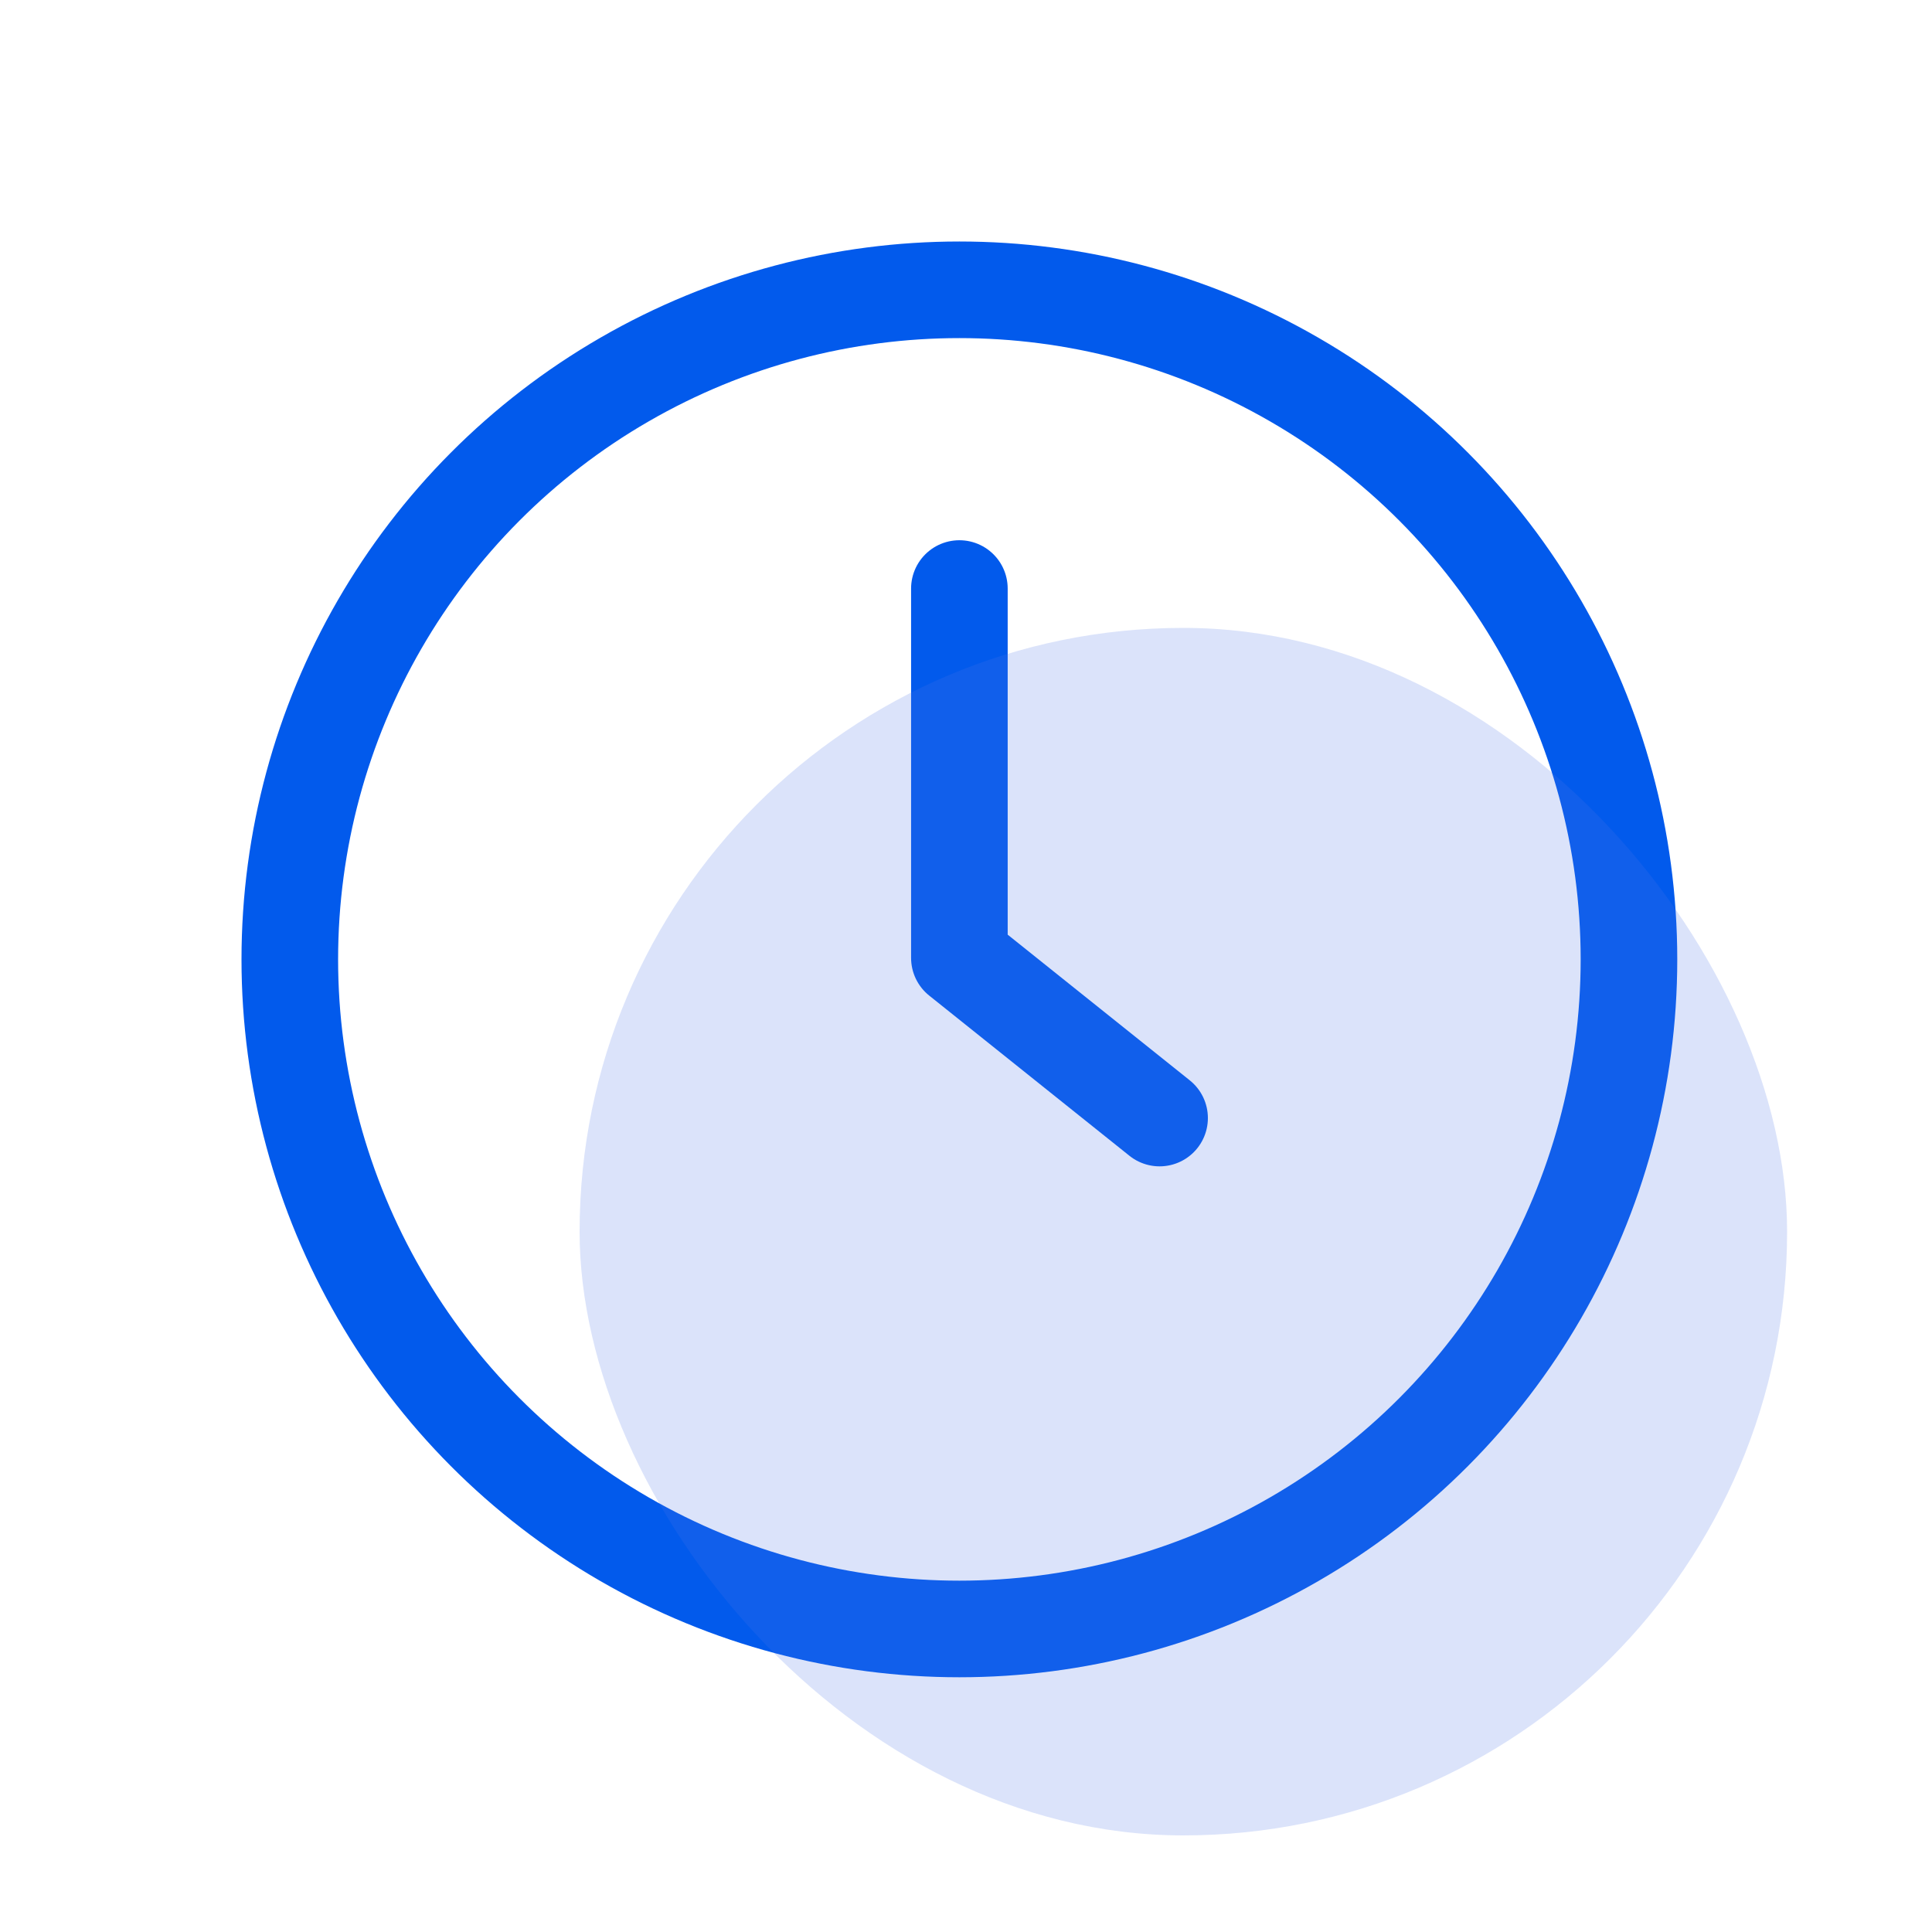
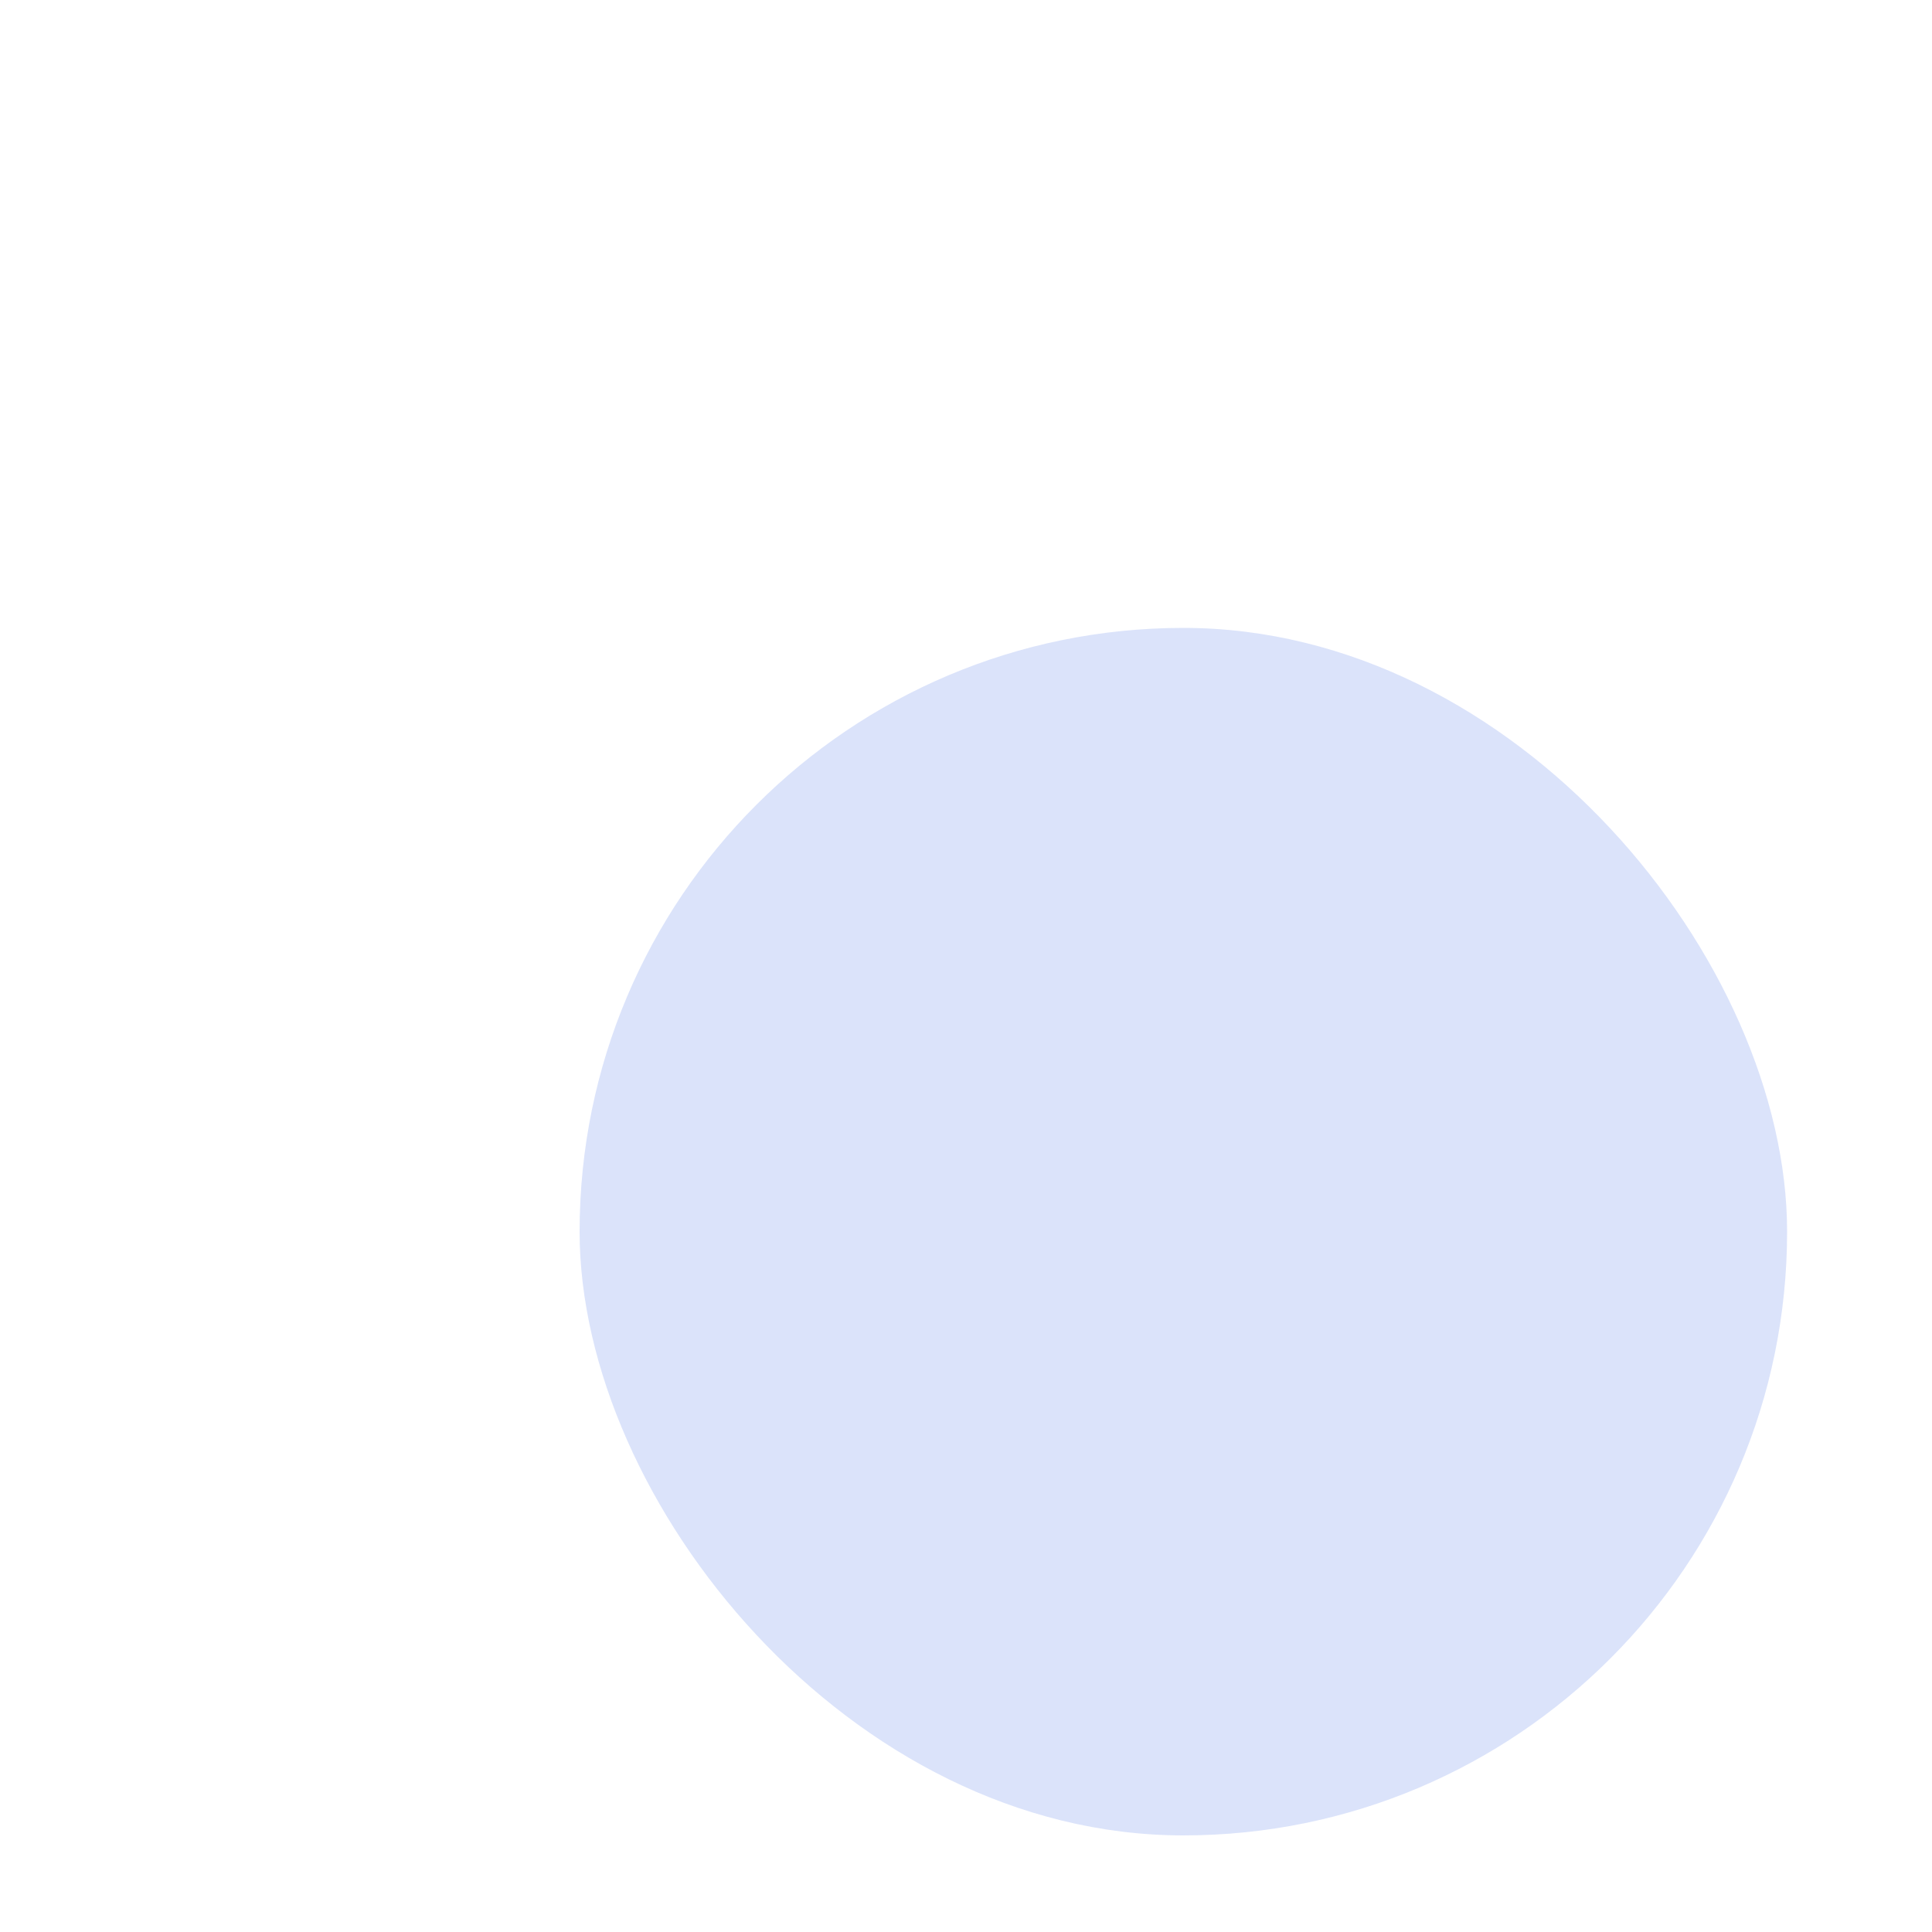
<svg xmlns="http://www.w3.org/2000/svg" width="40" height="40" fill="none" viewBox="0 0 40 40">
-   <circle cx="19.863" cy="19.863" r="13.863" stroke="#025AEC" stroke-linecap="round" stroke-linejoin="round" stroke-width="2" />
-   <path stroke="#025AEC" stroke-linecap="round" stroke-linejoin="round" stroke-width="2" d="m24.008 23.148-4.145-3.316v-7.647" />
  <rect width="25" height="25" x="12" y="13" fill="#4C76E6" fill-opacity=".2" rx="12.5" />
</svg>